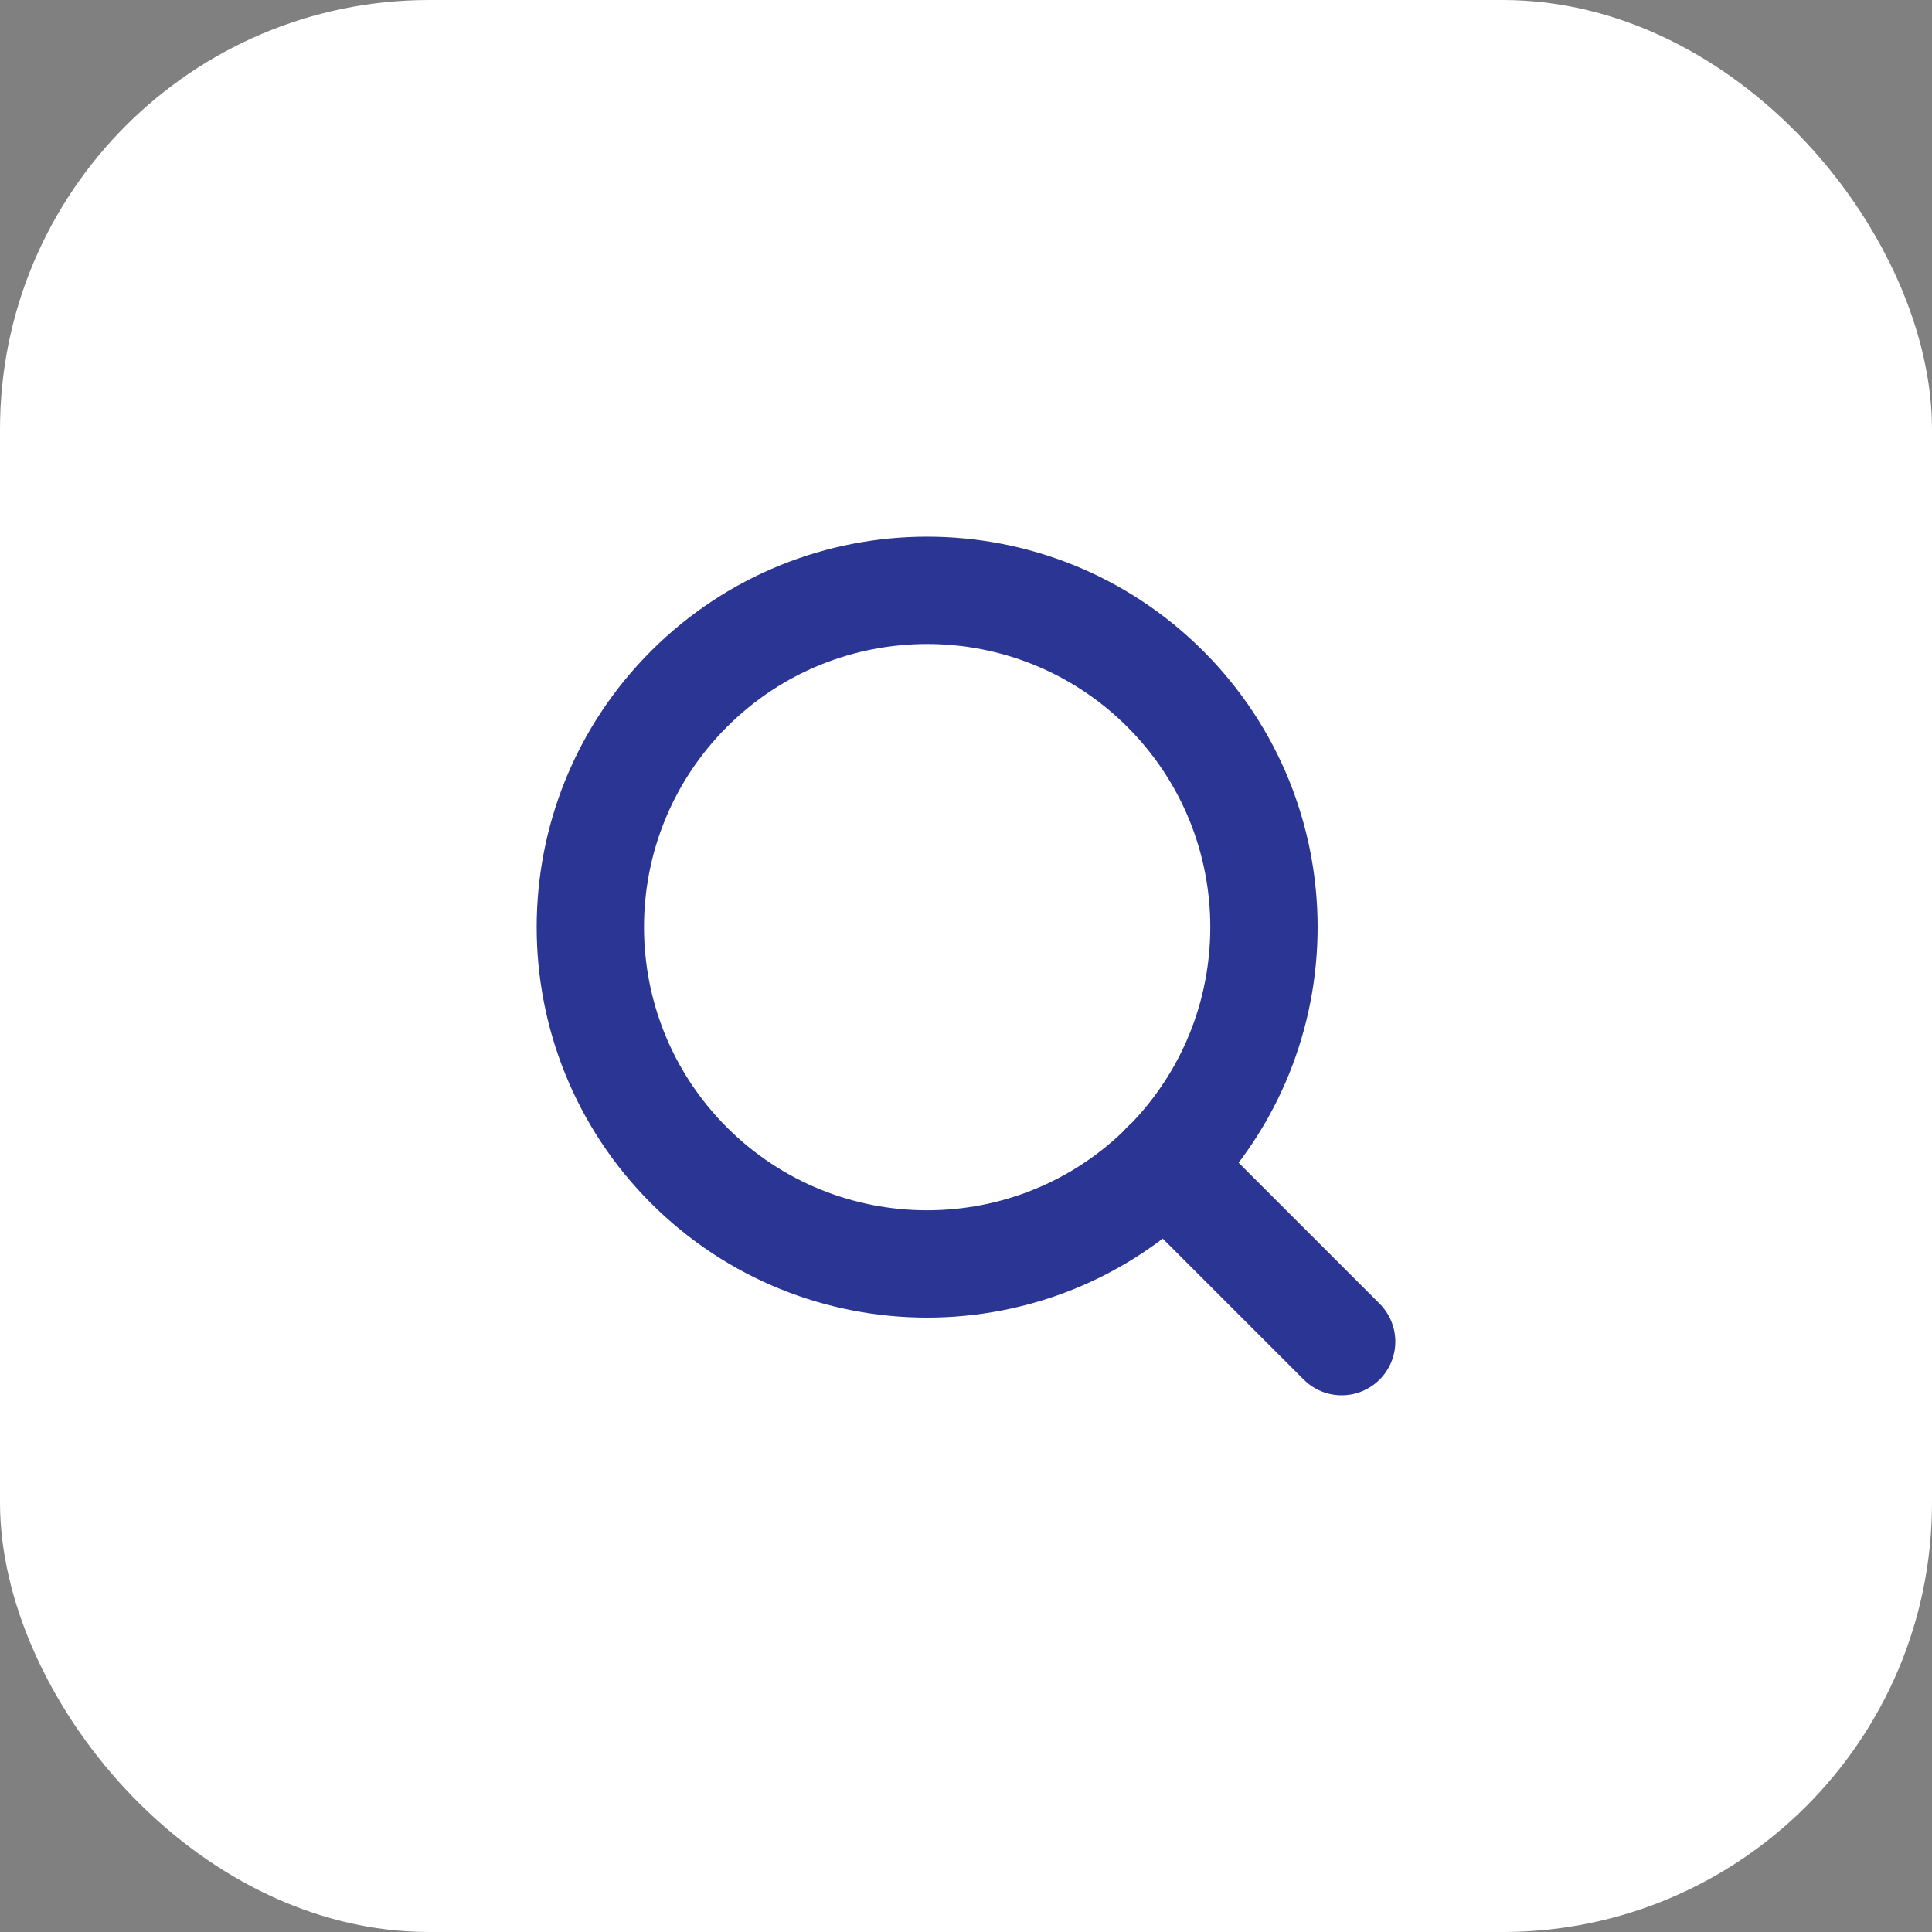
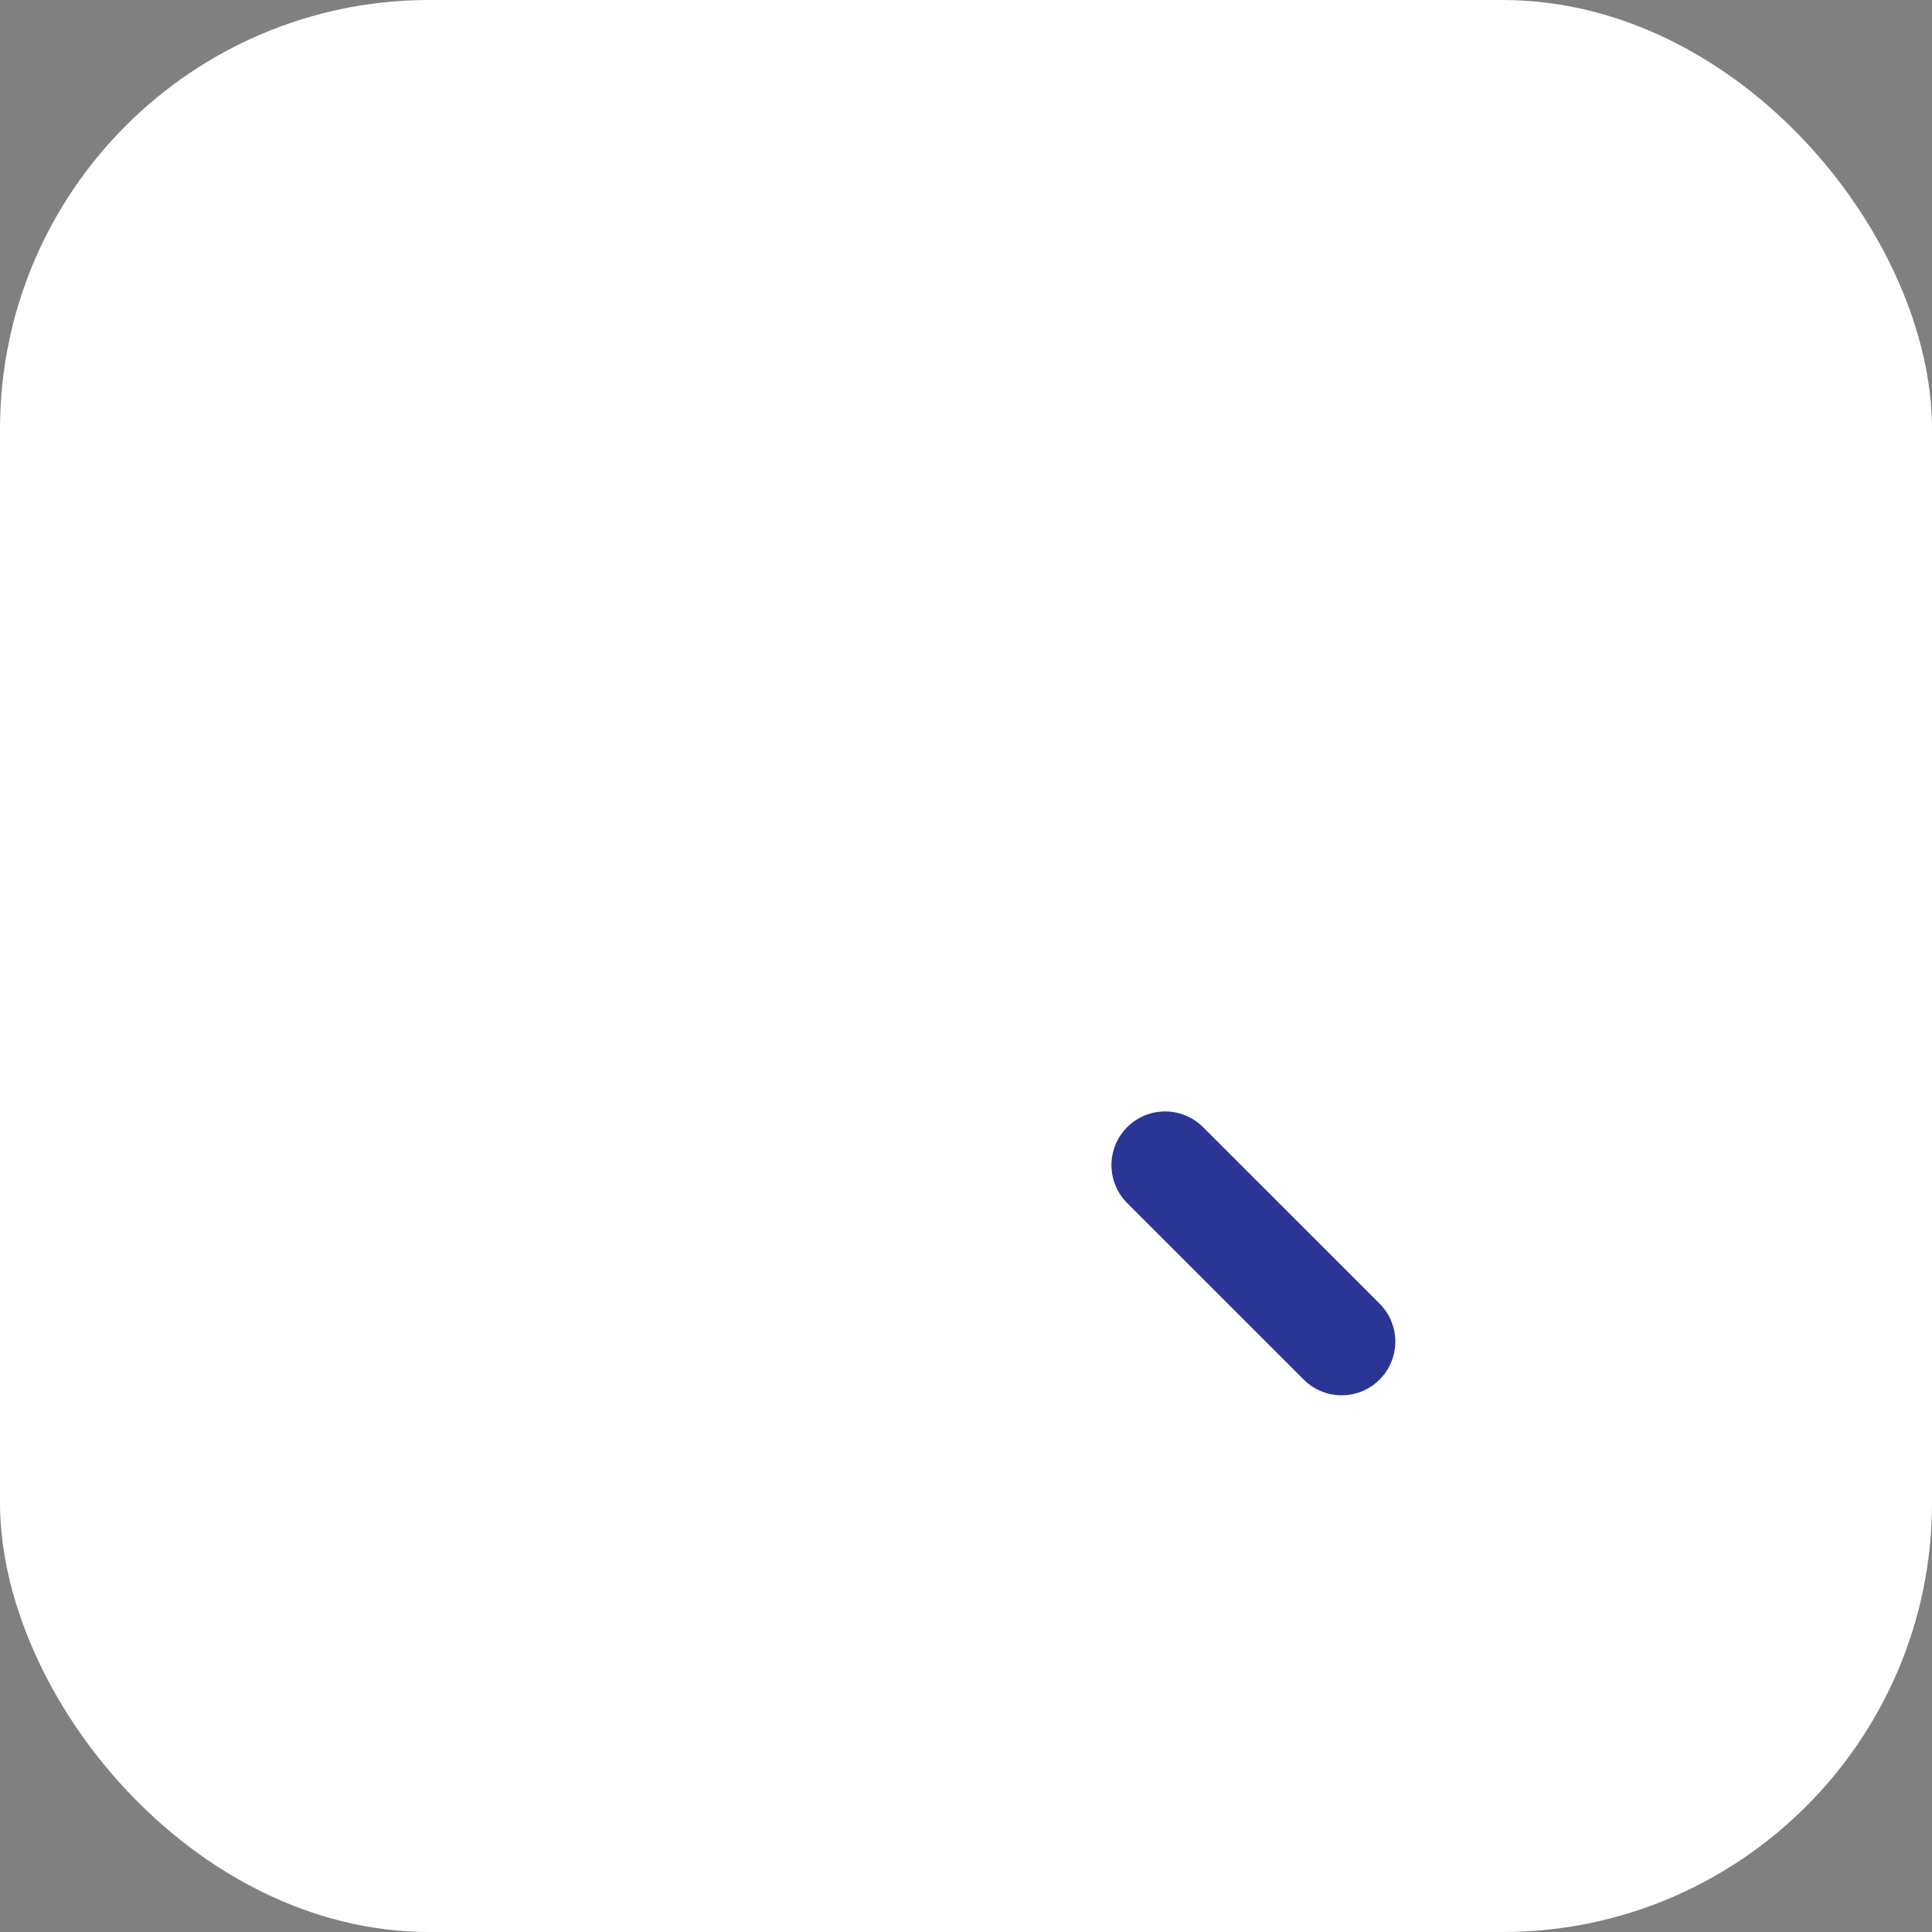
<svg xmlns="http://www.w3.org/2000/svg" width="54" height="54" viewBox="0 0 54 54" fill="none">
  <rect x="0" y="0" width="54" height="54" fill="#808080" stroke="none" />
  <rect width="54" height="54" rx="12" fill="white" />
  <g clip-path="url(#clip0_3761_9028)">
-     <path d="M32.571 19.257C36.247 22.934 36.247 28.894 32.571 32.571C28.894 36.247 22.934 36.247 19.257 32.571C15.581 28.894 15.581 22.934 19.257 19.257C22.934 15.581 28.894 15.581 32.571 19.257Z" stroke="#2A3594" stroke-width="3" stroke-linecap="round" stroke-linejoin="round" />
    <path d="M37.5 37.499L32.565 32.565" stroke="#2A3594" stroke-width="3" stroke-linecap="round" stroke-linejoin="round" />
  </g>
  <defs>
    <clipPath id="clip0_3761_9028">
      <rect width="36" height="36" fill="white" transform="translate(9 9)" />
    </clipPath>
  </defs>
</svg>